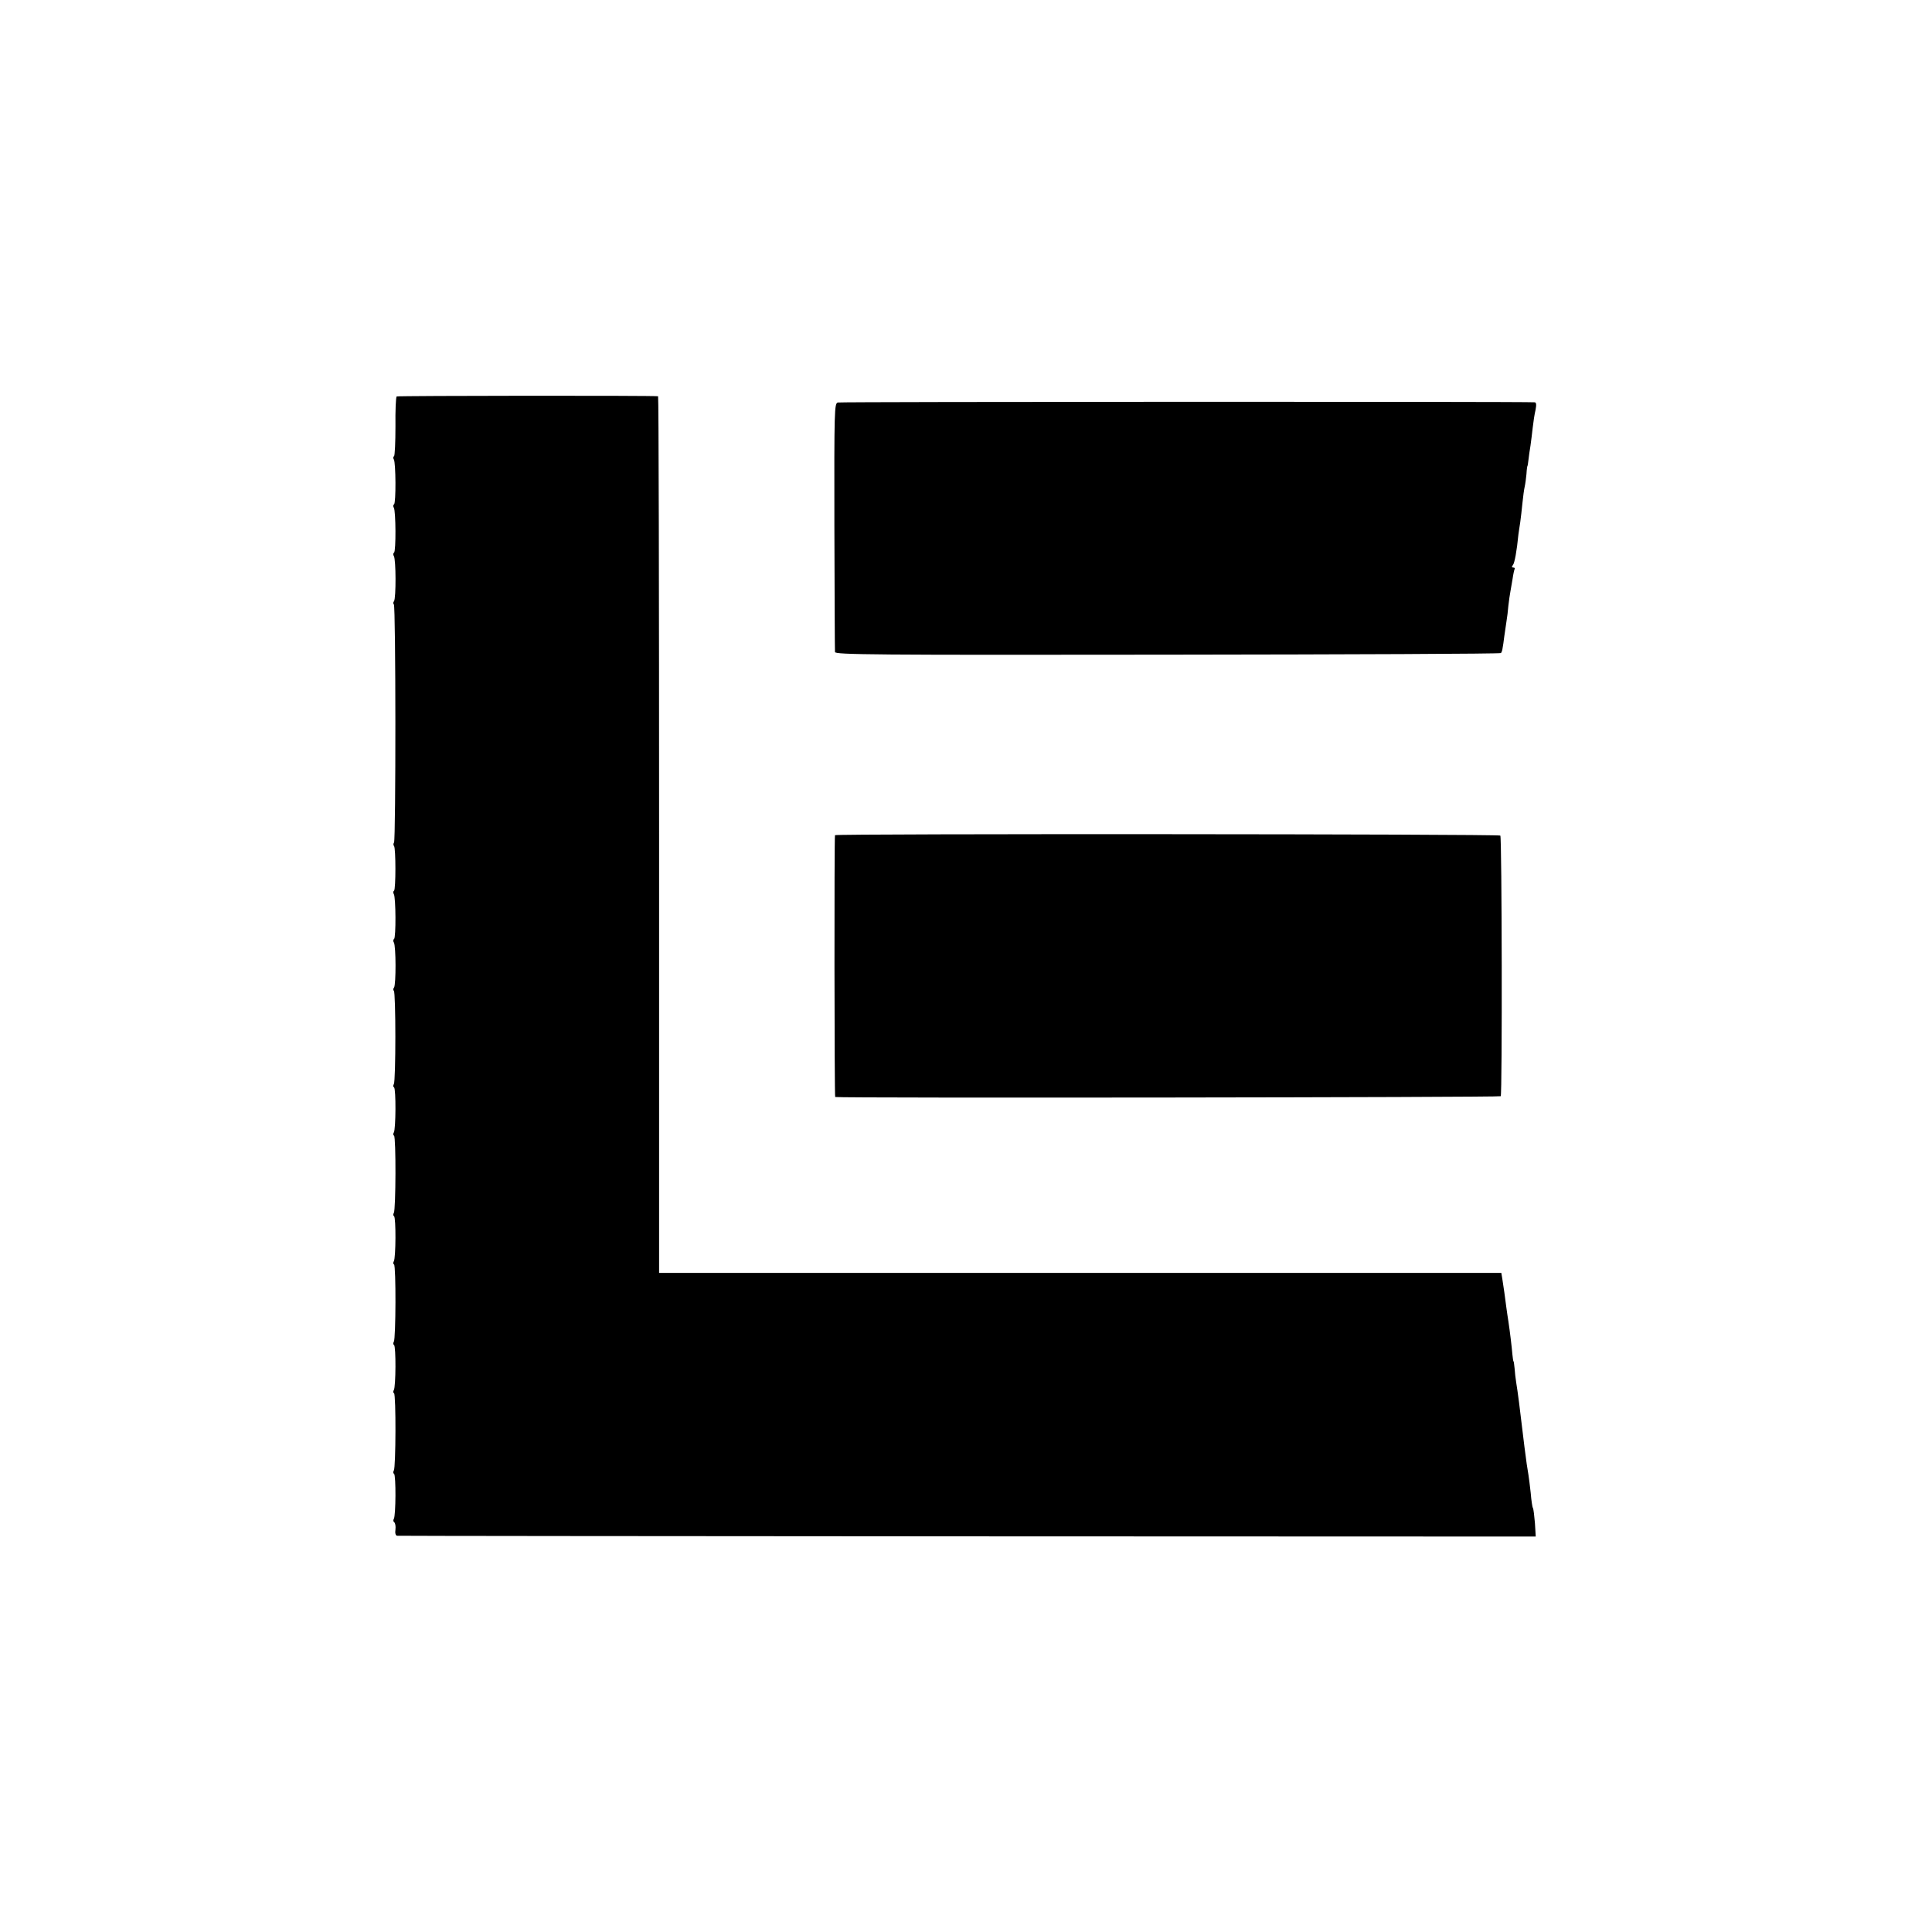
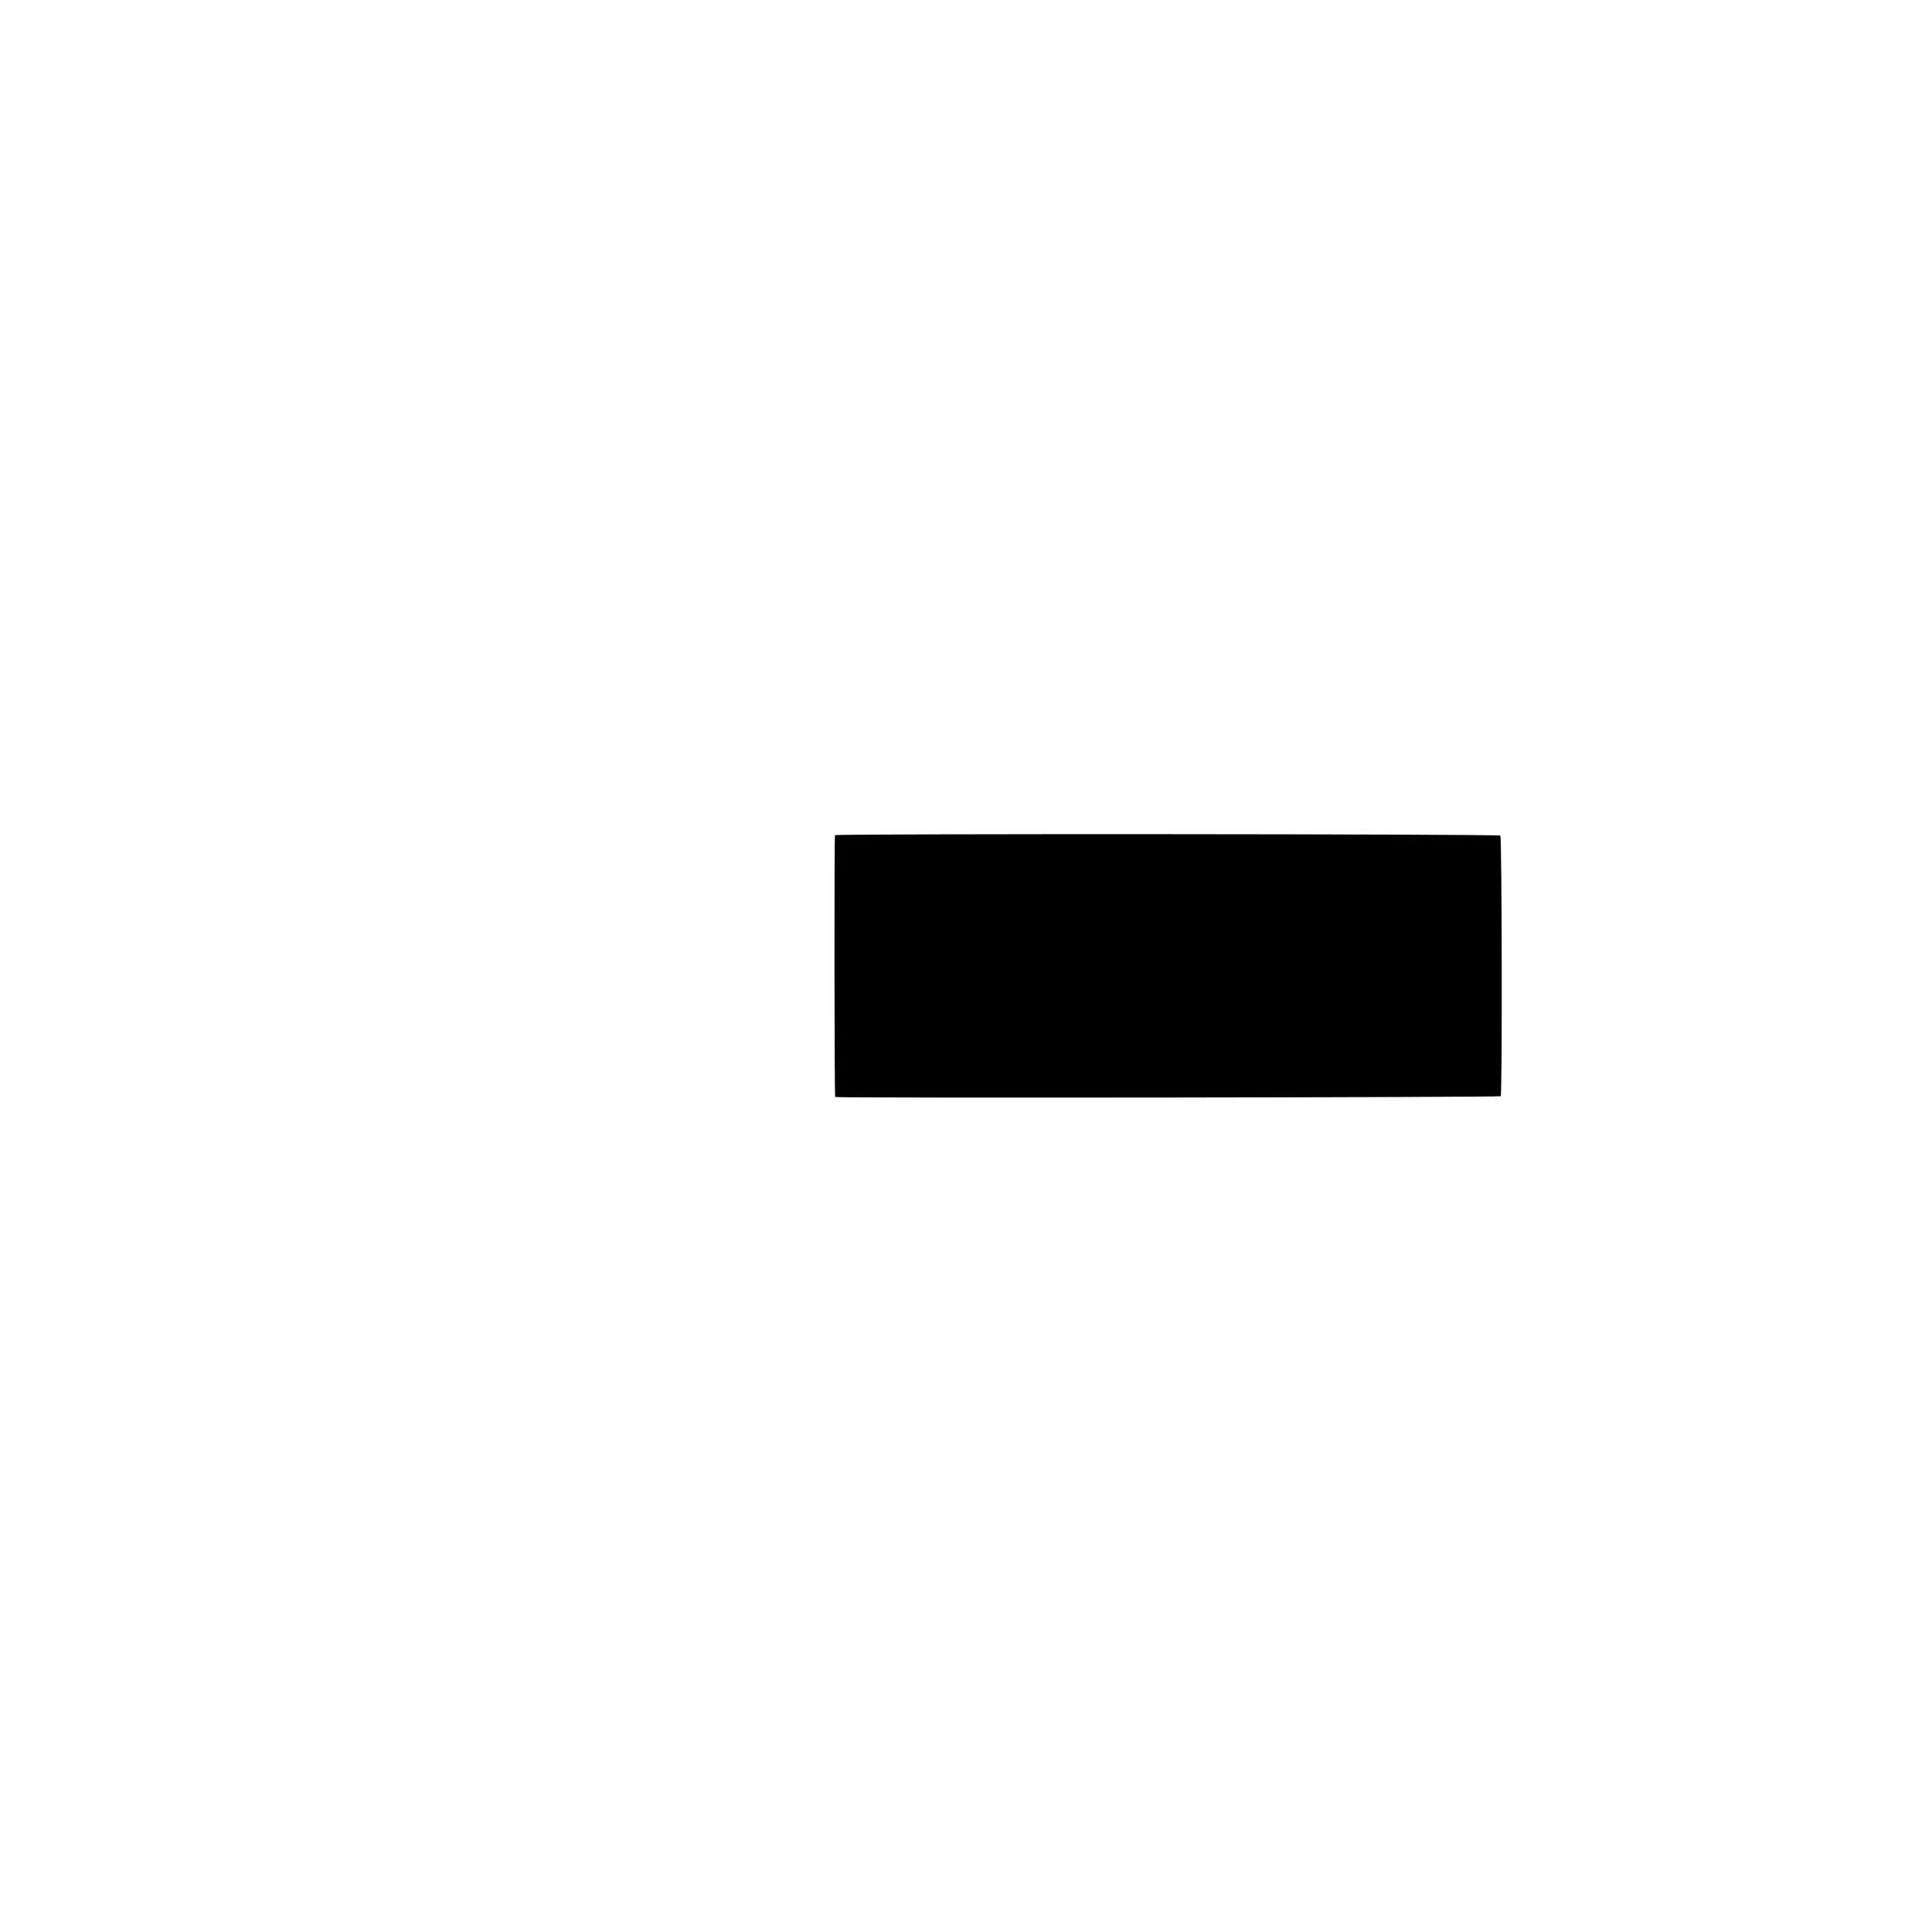
<svg xmlns="http://www.w3.org/2000/svg" version="1.0" width="960pt" height="960pt" viewBox="0 0 960 960" preserveAspectRatio="xMidYMid meet">
  <g transform="translate(0,960) scale(0.1,-0.1)" fill="#000000" stroke="none">
-     <path d="M1971 7630 c-4 -3 -7 -70 -6 -148 0 -79 -3 -146 -7 -149 -5 -2 -5 -10 -1 -16 10 -16 11 -217 1 -223 -5 -3 -5 -11 -1 -17 10 -16 11 -217 1 -223 -5 -3 -5 -11 -1 -17 11 -17 11 -210 1 -224 -5 -6 -5 -13 -1 -16 10 -6 10 -1168 1 -1183 -4 -6 -4 -14 0 -18 9 -10 9 -216 0 -222 -5 -3 -5 -11 -1 -17 10 -16 11 -217 1 -223 -5 -3 -5 -11 -1 -17 11 -17 11 -210 1 -224 -5 -6 -5 -13 -1 -16 10 -7 10 -448 0 -464 -4 -6 -4 -14 1 -16 10 -7 9 -208 -1 -224 -4 -6 -4 -14 1 -16 10 -7 9 -368 -1 -384 -4 -6 -4 -14 1 -16 10 -7 9 -208 -1 -224 -4 -6 -4 -14 1 -16 10 -7 9 -368 -1 -384 -4 -6 -4 -14 1 -16 10 -7 9 -208 -1 -224 -4 -6 -4 -14 1 -16 10 -7 9 -368 -1 -384 -4 -6 -4 -14 1 -16 10 -7 9 -208 -1 -224 -4 -6 -3 -14 2 -17 5 -4 8 -20 6 -36 -3 -18 1 -30 8 -31 7 -1 1282 -2 2835 -3 l2823 -1 -4 67 c-3 36 -7 70 -10 75 -3 4 -8 38 -11 75 -4 37 -9 76 -11 88 -4 21 -13 82 -20 140 -25 211 -33 271 -41 320 -3 19 -7 51 -8 70 -2 19 -4 35 -5 35 -2 0 -4 16 -6 35 -3 36 -12 112 -20 165 -3 17 -7 47 -10 68 -3 20 -7 54 -10 75 -3 20 -8 51 -10 67 l-5 30 -2092 0 -2093 0 0 2178 c0 1197 -2 2178 -5 2178 -17 4 -1293 3 -1299 -1z" />
-     <path d="M4163 7600 c-17 -5 -18 -34 -17 -615 1 -335 2 -617 3 -625 1 -13 191 -15 1652 -13 908 1 1654 4 1657 8 3 3 7 13 8 23 2 9 6 37 9 62 4 25 9 59 11 75 3 17 7 50 9 75 3 25 7 56 10 70 2 13 7 42 11 64 3 22 8 44 10 48 3 5 0 8 -7 8 -8 0 -8 4 -1 13 8 10 19 69 27 152 2 11 5 38 9 60 3 22 8 65 11 96 3 31 8 67 11 80 3 13 7 42 9 64 1 22 4 40 5 40 1 0 3 14 5 31 2 16 6 48 10 70 3 21 8 62 11 89 3 28 9 67 14 88 5 26 4 37 -4 38 -42 4 -3449 3 -3463 -1z" />
    <path d="M4149 5450 c-4 -17 -3 -1300 1 -1301 26 -6 3303 -2 3307 4 8 13 6 1287 -2 1295 -8 8 -3304 10 -3306 2z" />
  </g>
</svg>